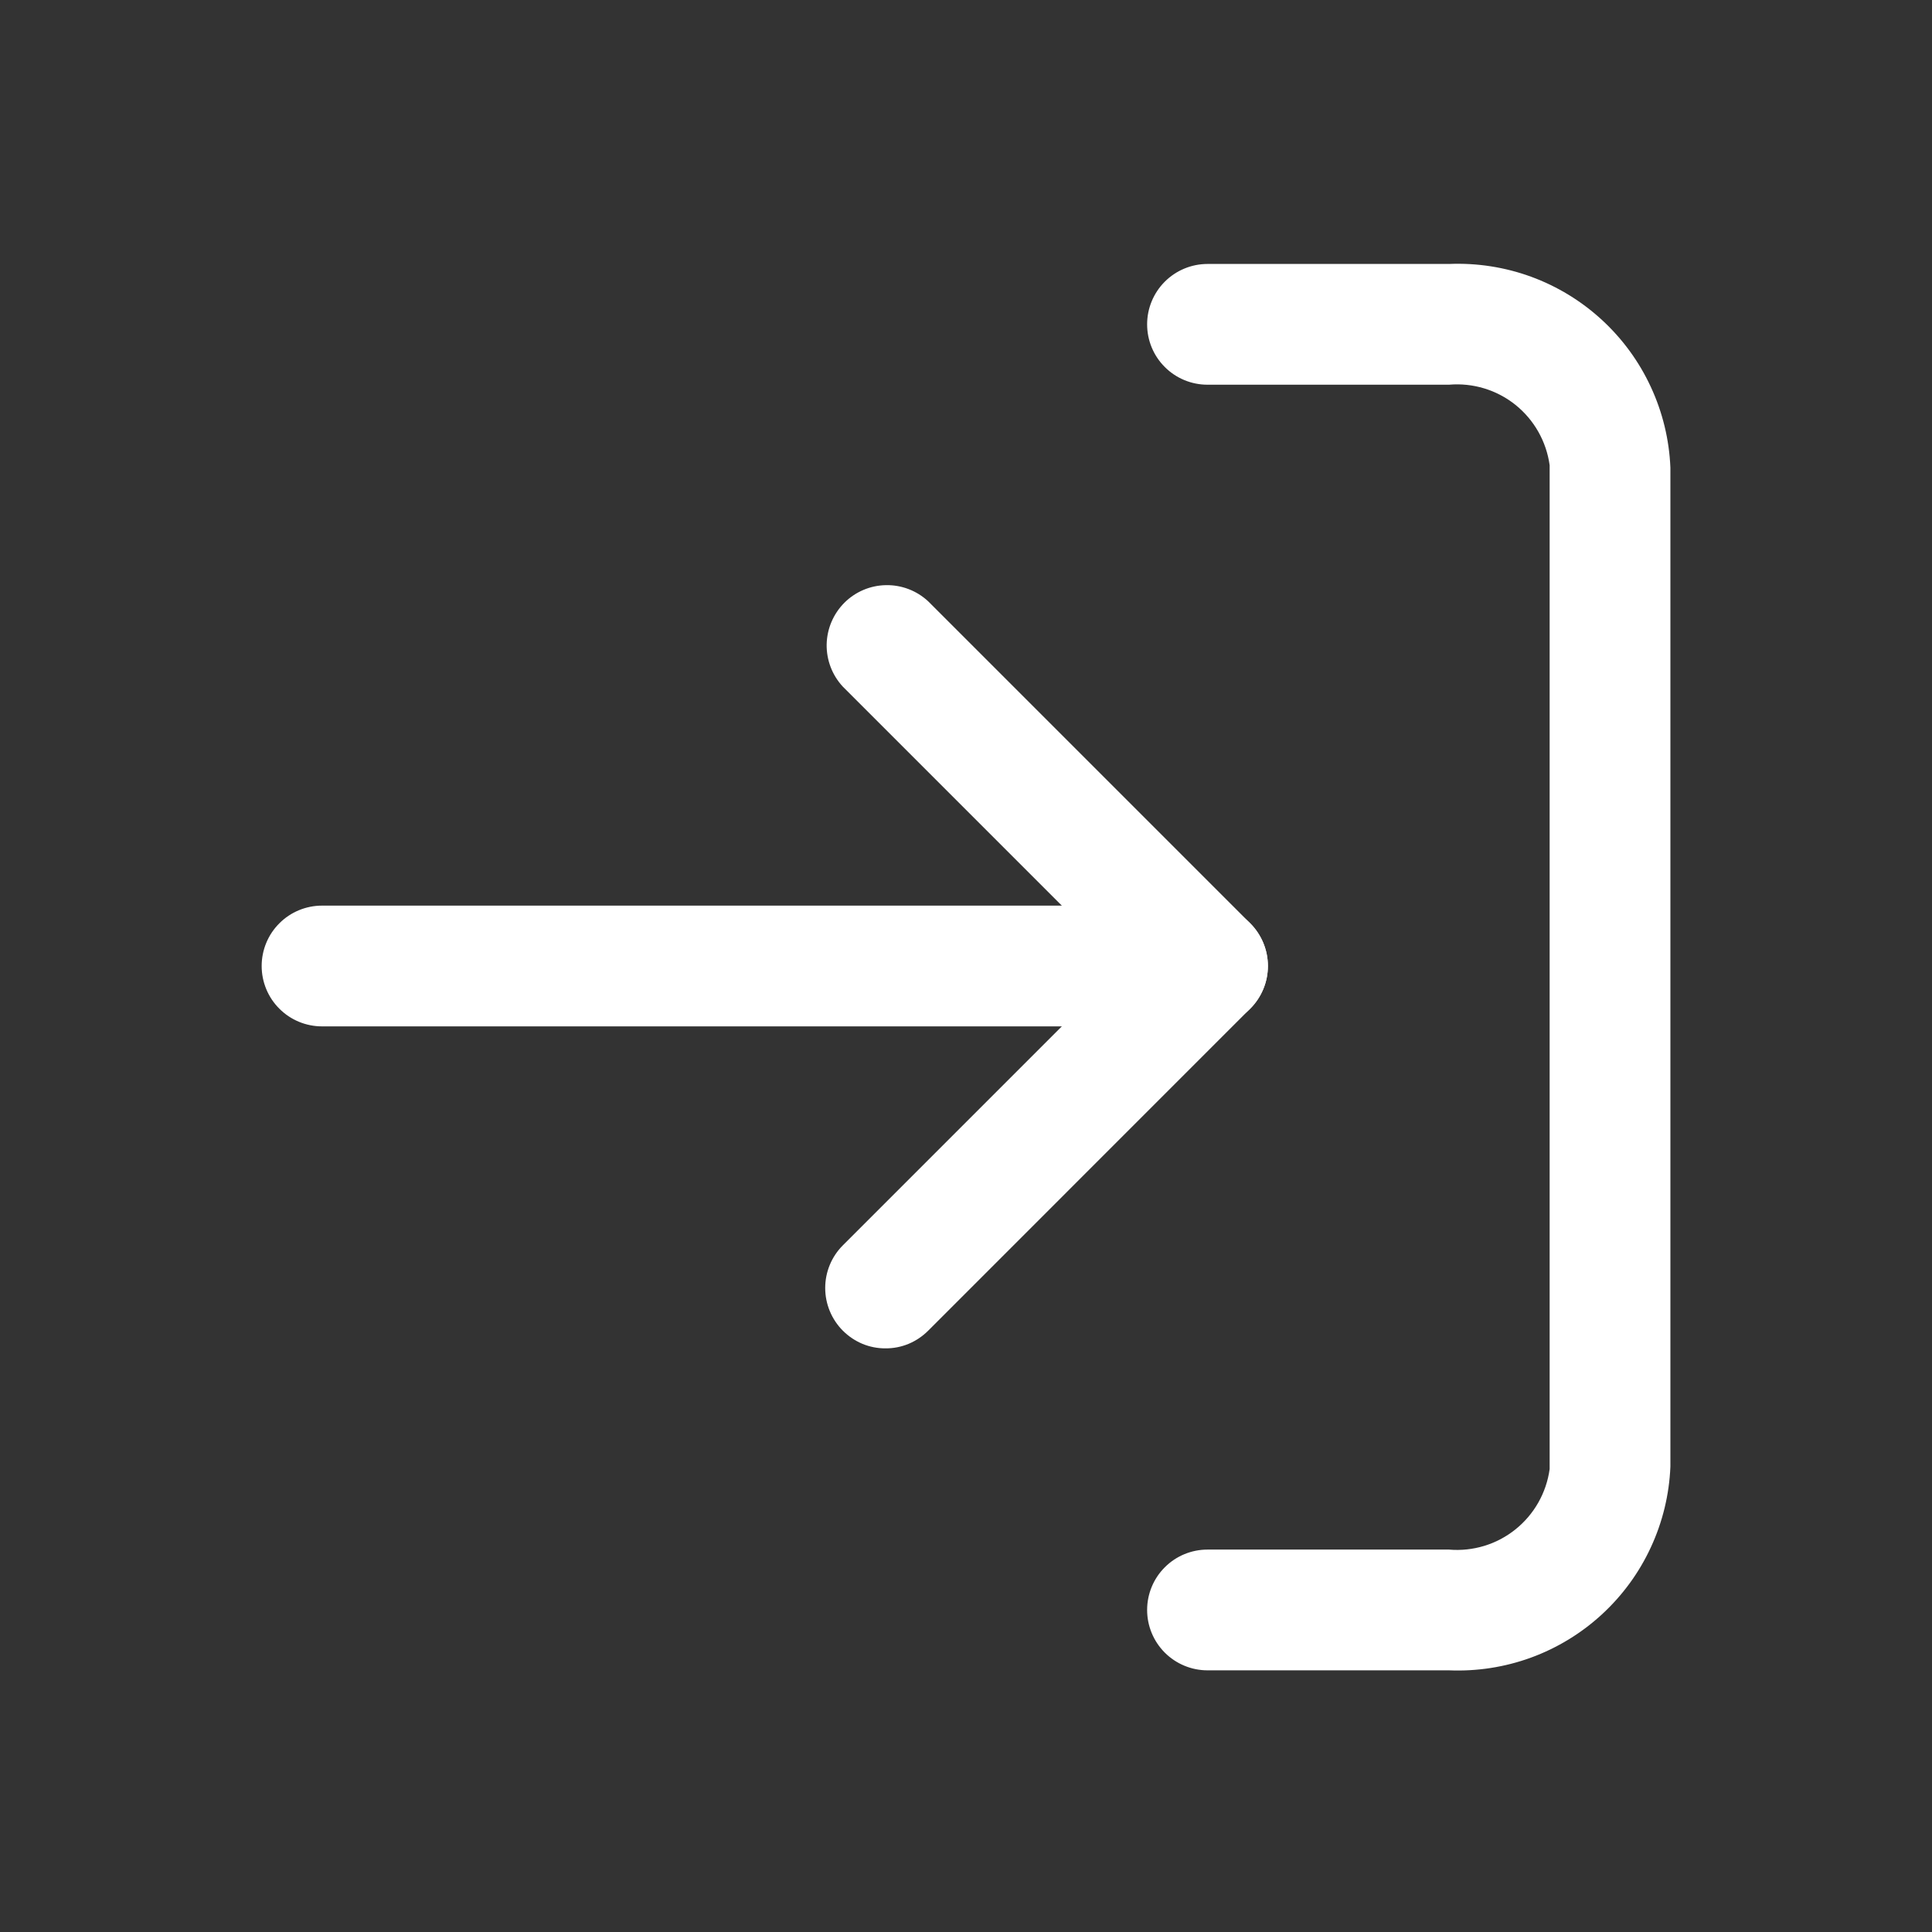
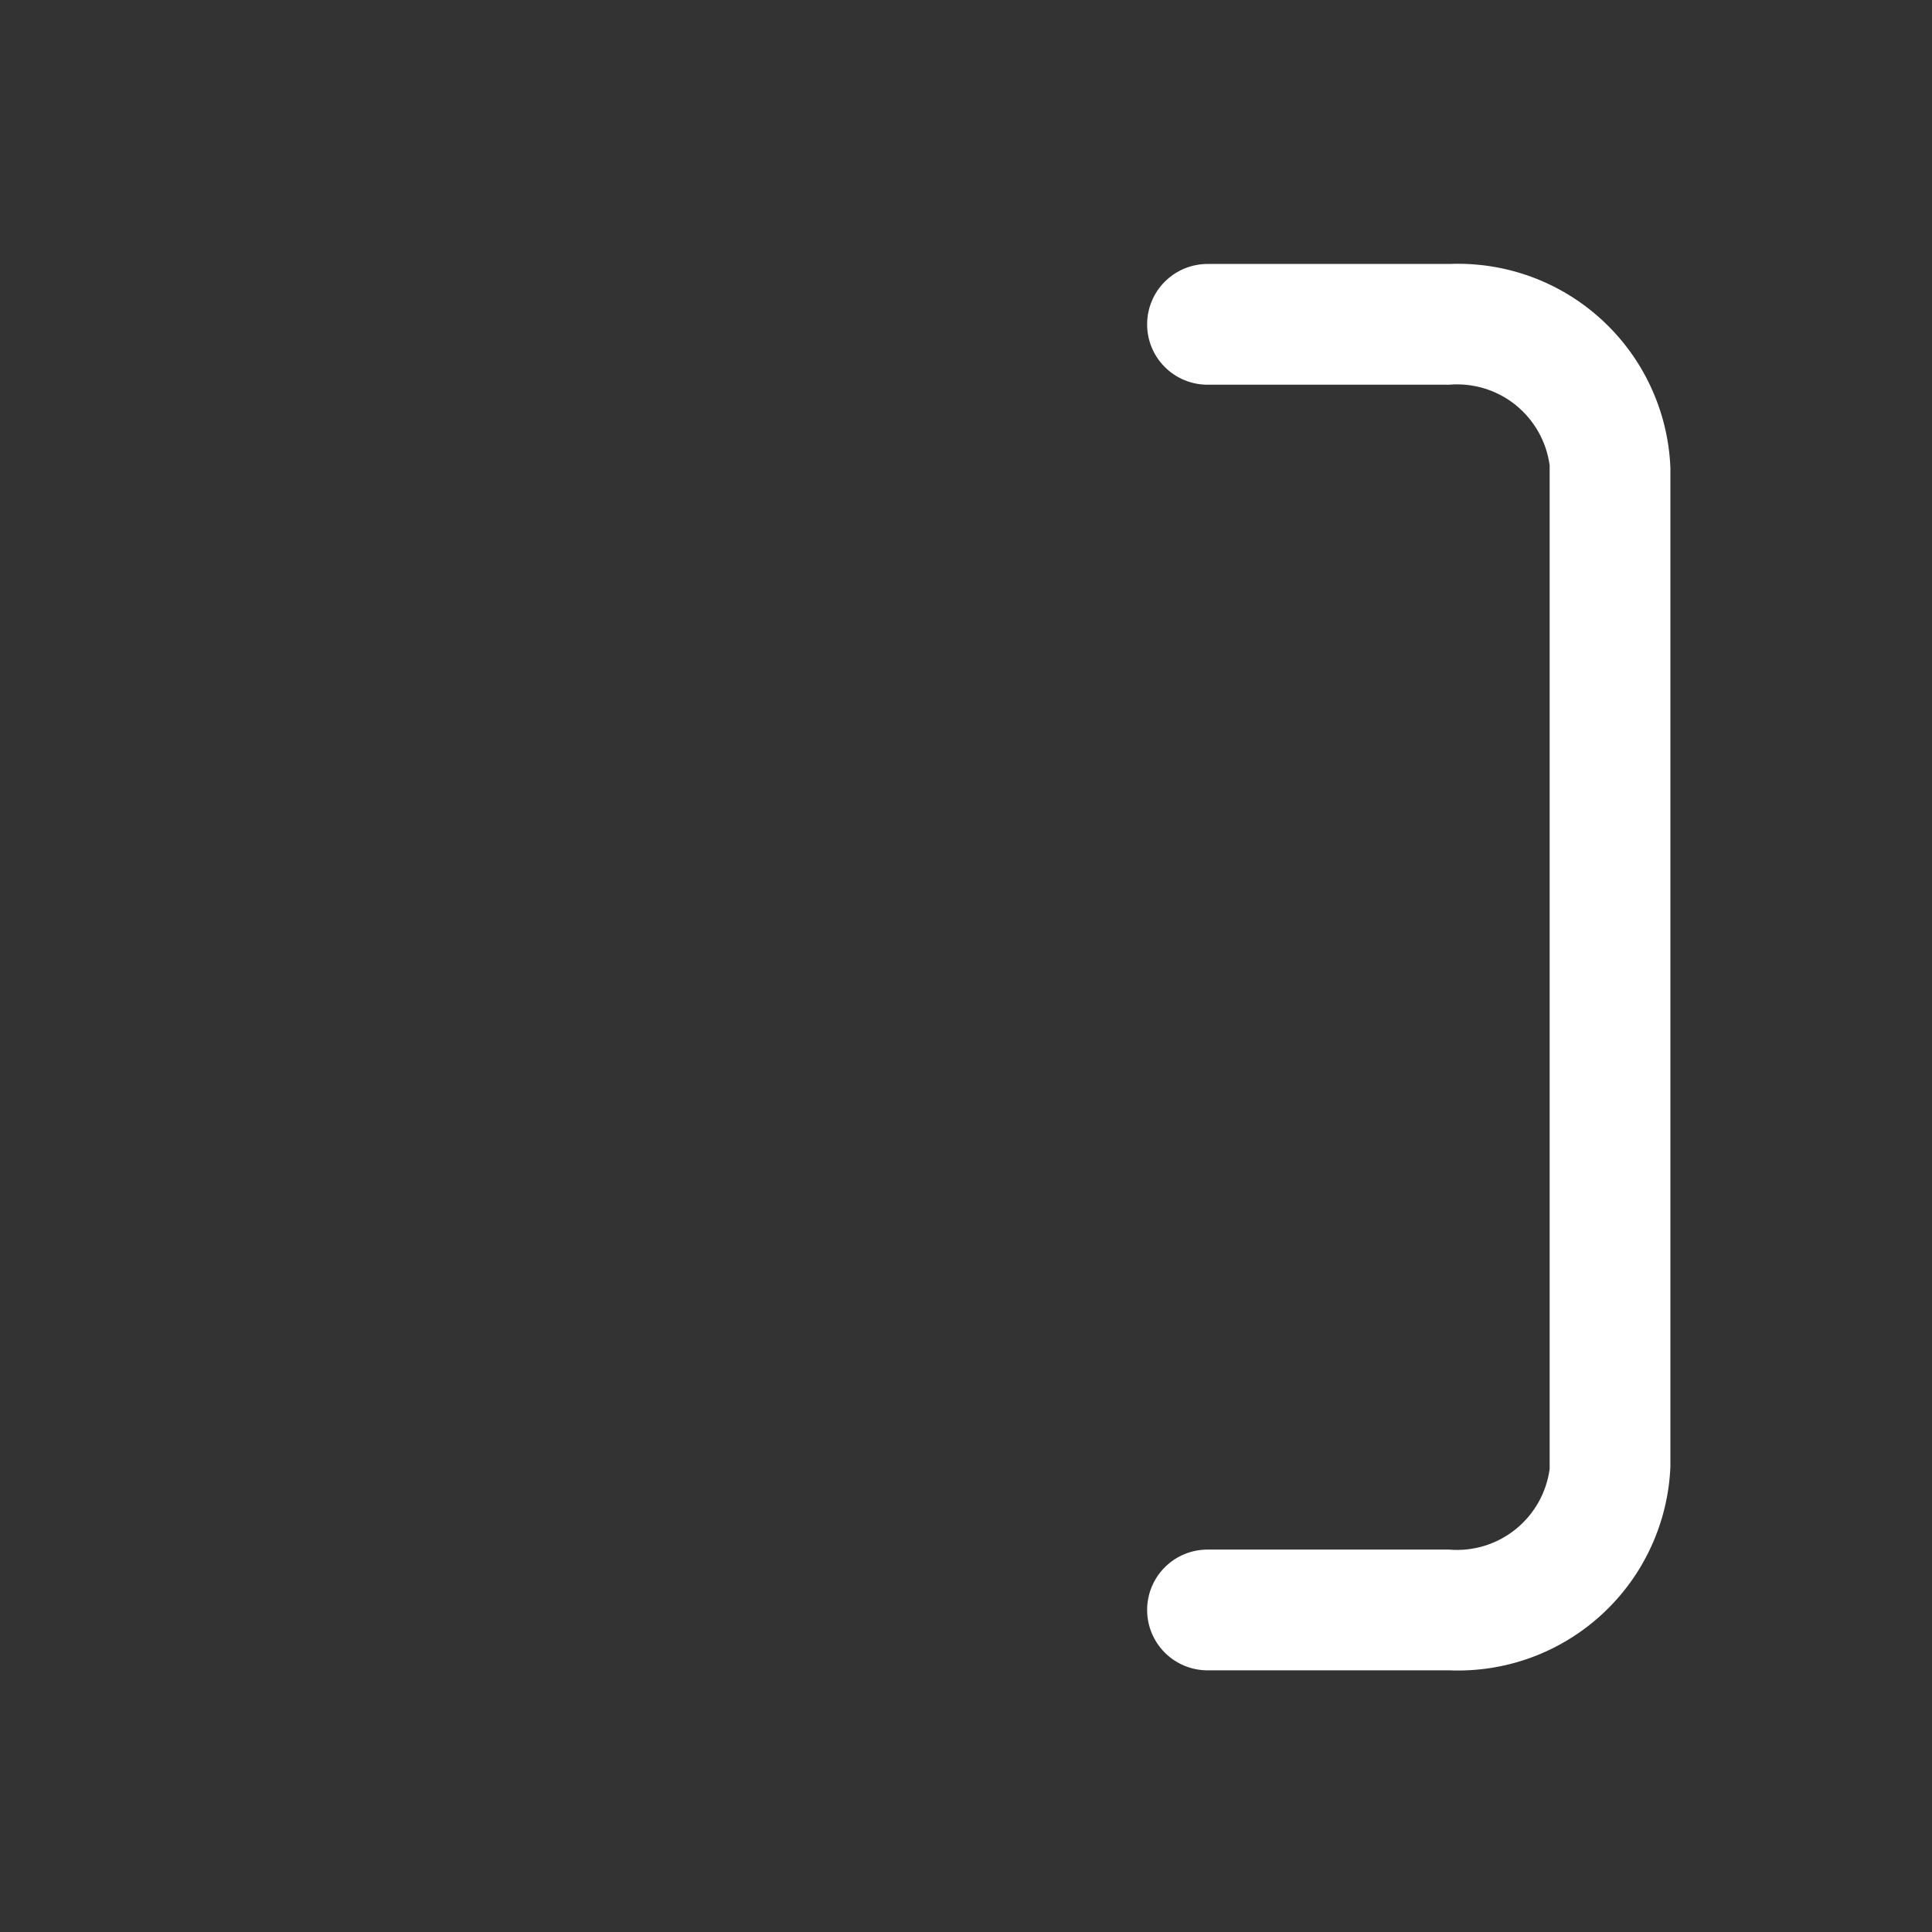
<svg xmlns="http://www.w3.org/2000/svg" width="32" height="32" viewBox="0 0 32 32" fill="none">
  <rect x="0" y="0" width="32" height="32" fill="#333333" stroke="none" />
  <path d="M24 27.666H20C19.735 27.666 19.48 27.56 19.293 27.373C19.105 27.185 19 26.931 19 26.666C19 26.401 19.105 26.146 19.293 25.959C19.48 25.771 19.735 25.666 20 25.666H24C24.396 25.7 24.79 25.581 25.1 25.332C25.41 25.084 25.613 24.726 25.667 24.332V7.706C25.613 7.312 25.41 6.954 25.1 6.705C24.79 6.457 24.396 6.338 24 6.372H20C19.735 6.372 19.48 6.267 19.293 6.079C19.105 5.892 19 5.638 19 5.372C19 5.107 19.105 4.853 19.293 4.665C19.48 4.478 19.735 4.372 20 4.372H24C24.462 4.353 24.924 4.424 25.359 4.583C25.793 4.742 26.192 4.985 26.533 5.299C26.873 5.612 27.149 5.989 27.343 6.409C27.538 6.829 27.648 7.283 27.667 7.746V24.292C27.648 24.755 27.538 25.209 27.343 25.629C27.149 26.049 26.873 26.426 26.533 26.739C26.192 27.053 25.793 27.296 25.359 27.455C24.924 27.614 24.462 27.685 24 27.666Z" fill="white" />
-   <path d="M14.667 22.333C14.536 22.334 14.405 22.308 14.284 22.258C14.163 22.207 14.053 22.133 13.96 22.04C13.773 21.852 13.668 21.598 13.668 21.333C13.668 21.068 13.773 20.814 13.96 20.627L18.587 16L13.96 11.373C13.784 11.184 13.688 10.933 13.692 10.674C13.697 10.415 13.802 10.168 13.985 9.984C14.168 9.801 14.415 9.696 14.674 9.692C14.933 9.687 15.184 9.783 15.374 9.96L20.707 15.293C20.894 15.481 21 15.735 21 16C21 16.265 20.894 16.519 20.707 16.706L15.374 22.04C15.281 22.133 15.171 22.207 15.05 22.258C14.929 22.308 14.799 22.334 14.667 22.333Z" fill="white" />
-   <path d="M20.001 17H5.334C5.069 17 4.814 16.895 4.627 16.707C4.439 16.52 4.334 16.265 4.334 16C4.334 15.735 4.439 15.48 4.627 15.293C4.814 15.105 5.069 15 5.334 15H20.001C20.266 15 20.52 15.105 20.708 15.293C20.895 15.48 21.001 15.735 21.001 16C21.001 16.265 20.895 16.52 20.708 16.707C20.52 16.895 20.266 17 20.001 17Z" fill="white" />
</svg>